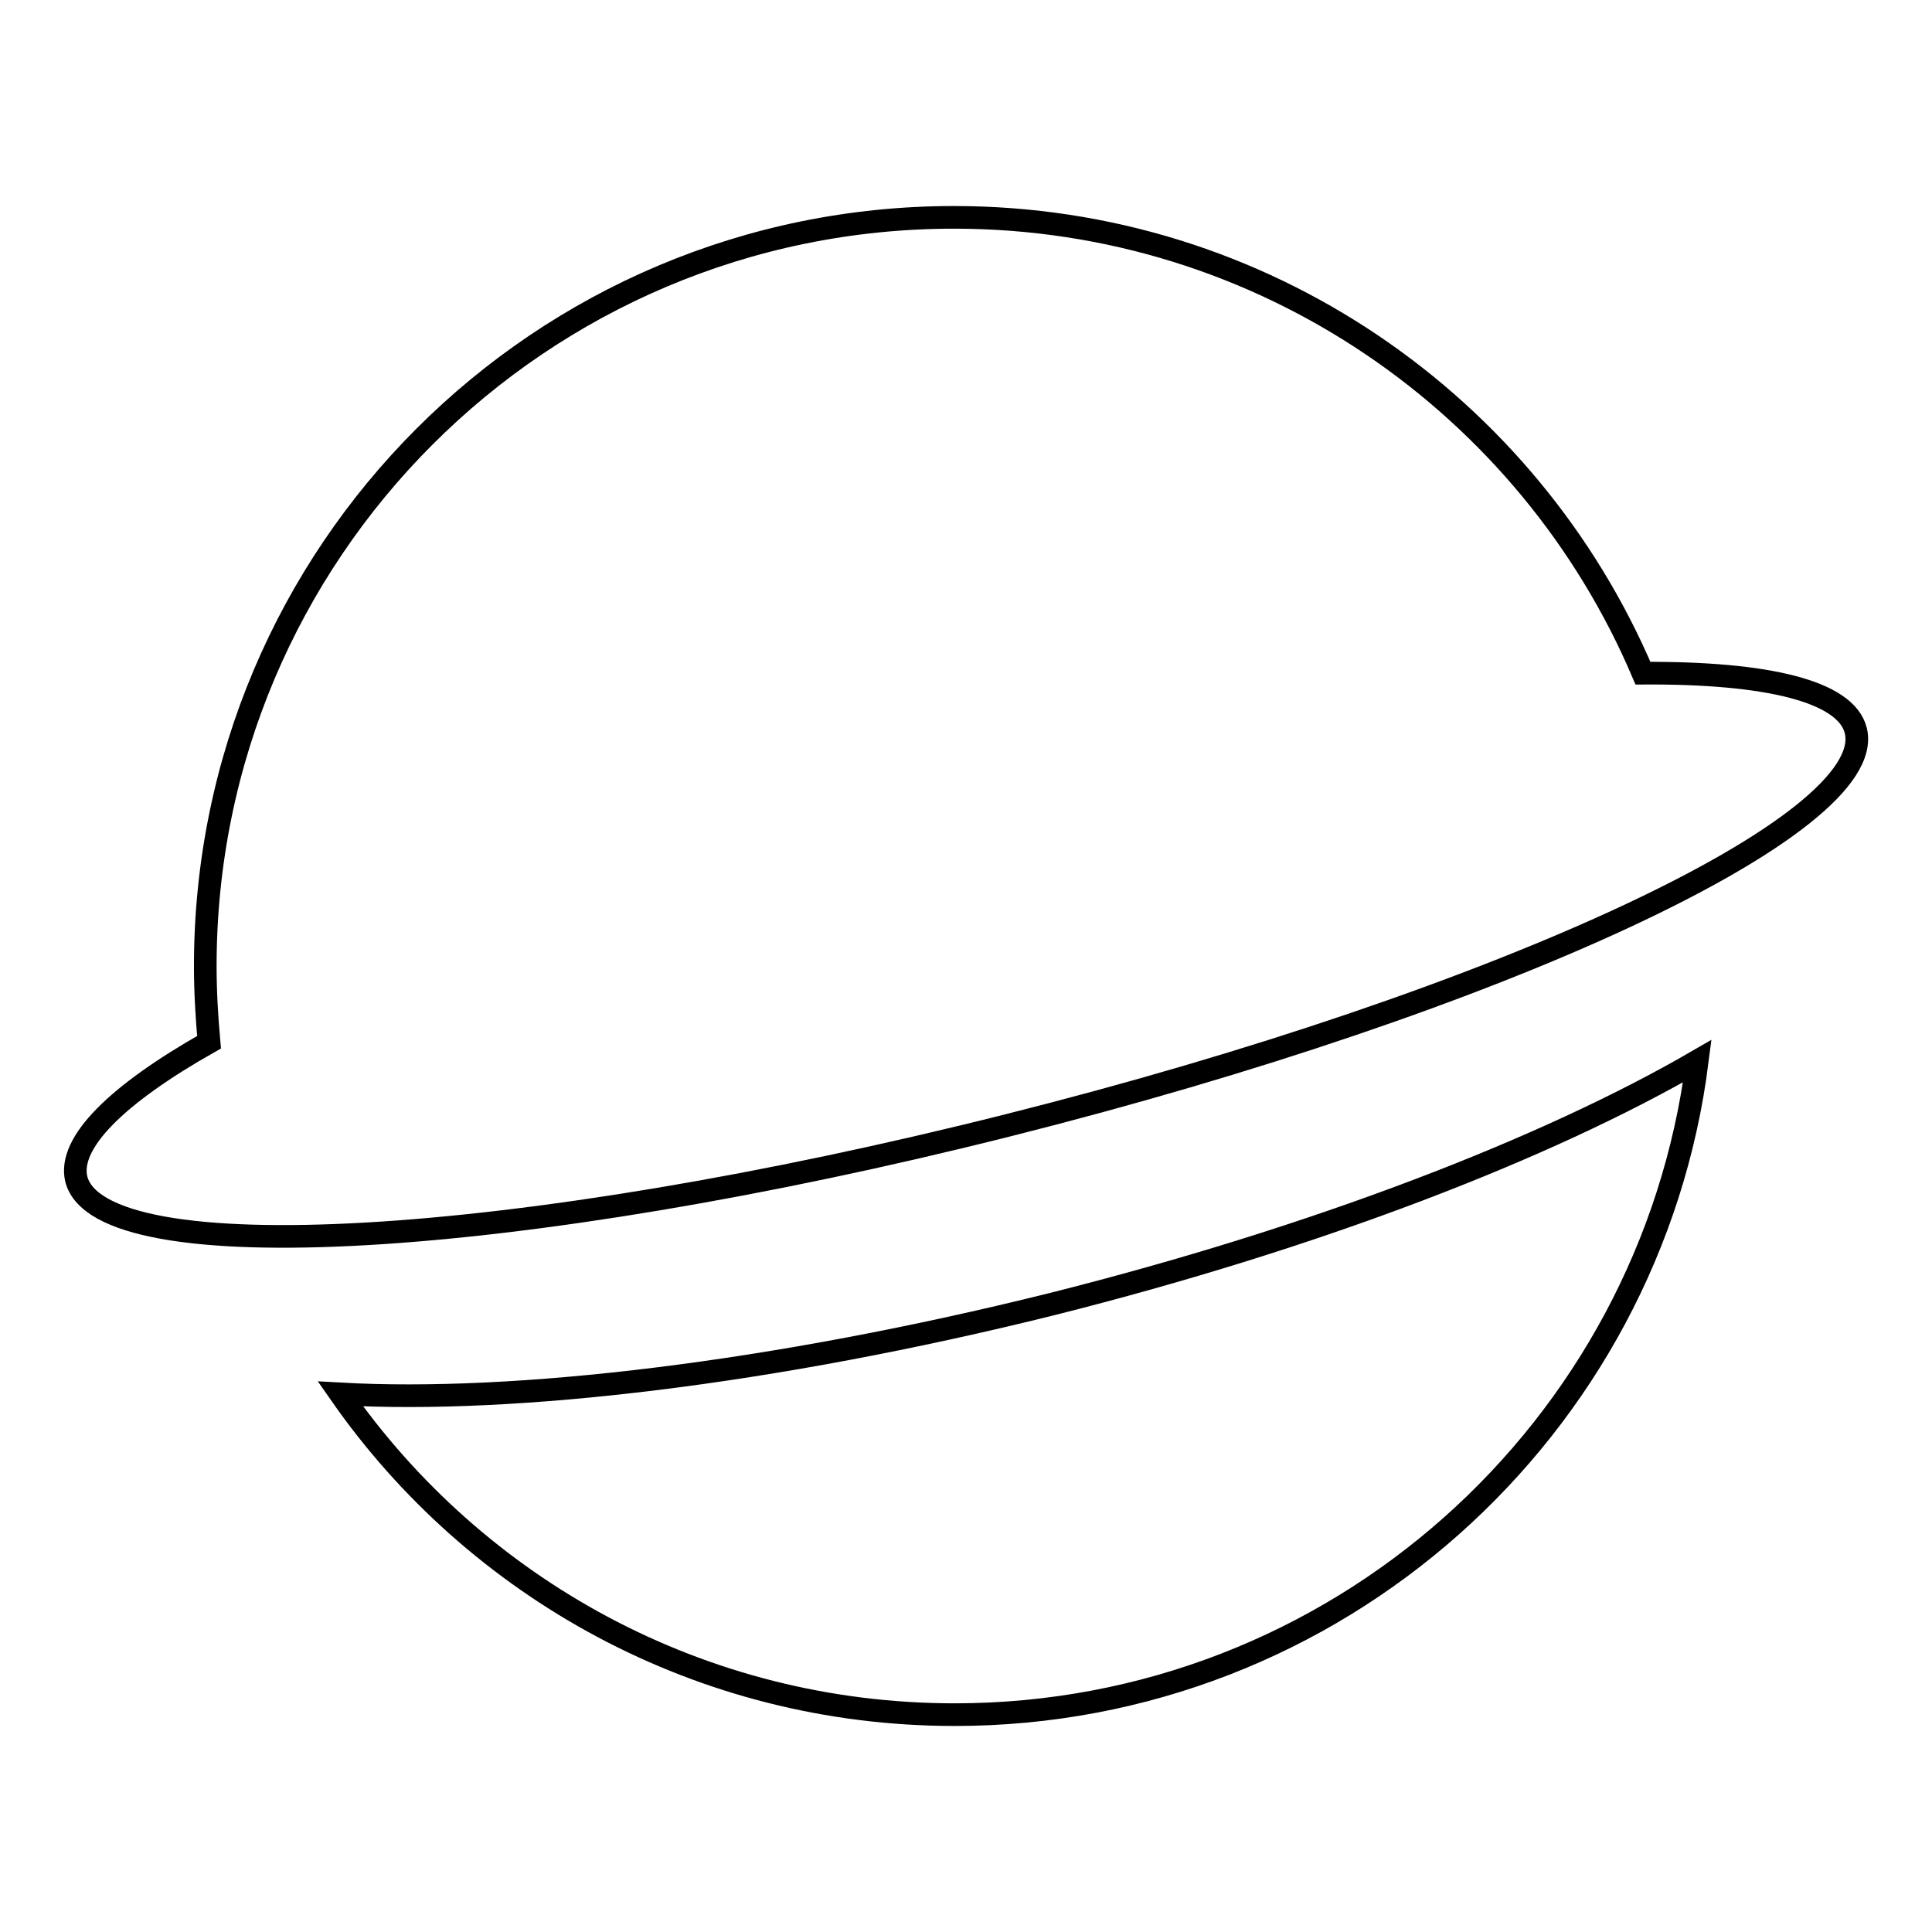
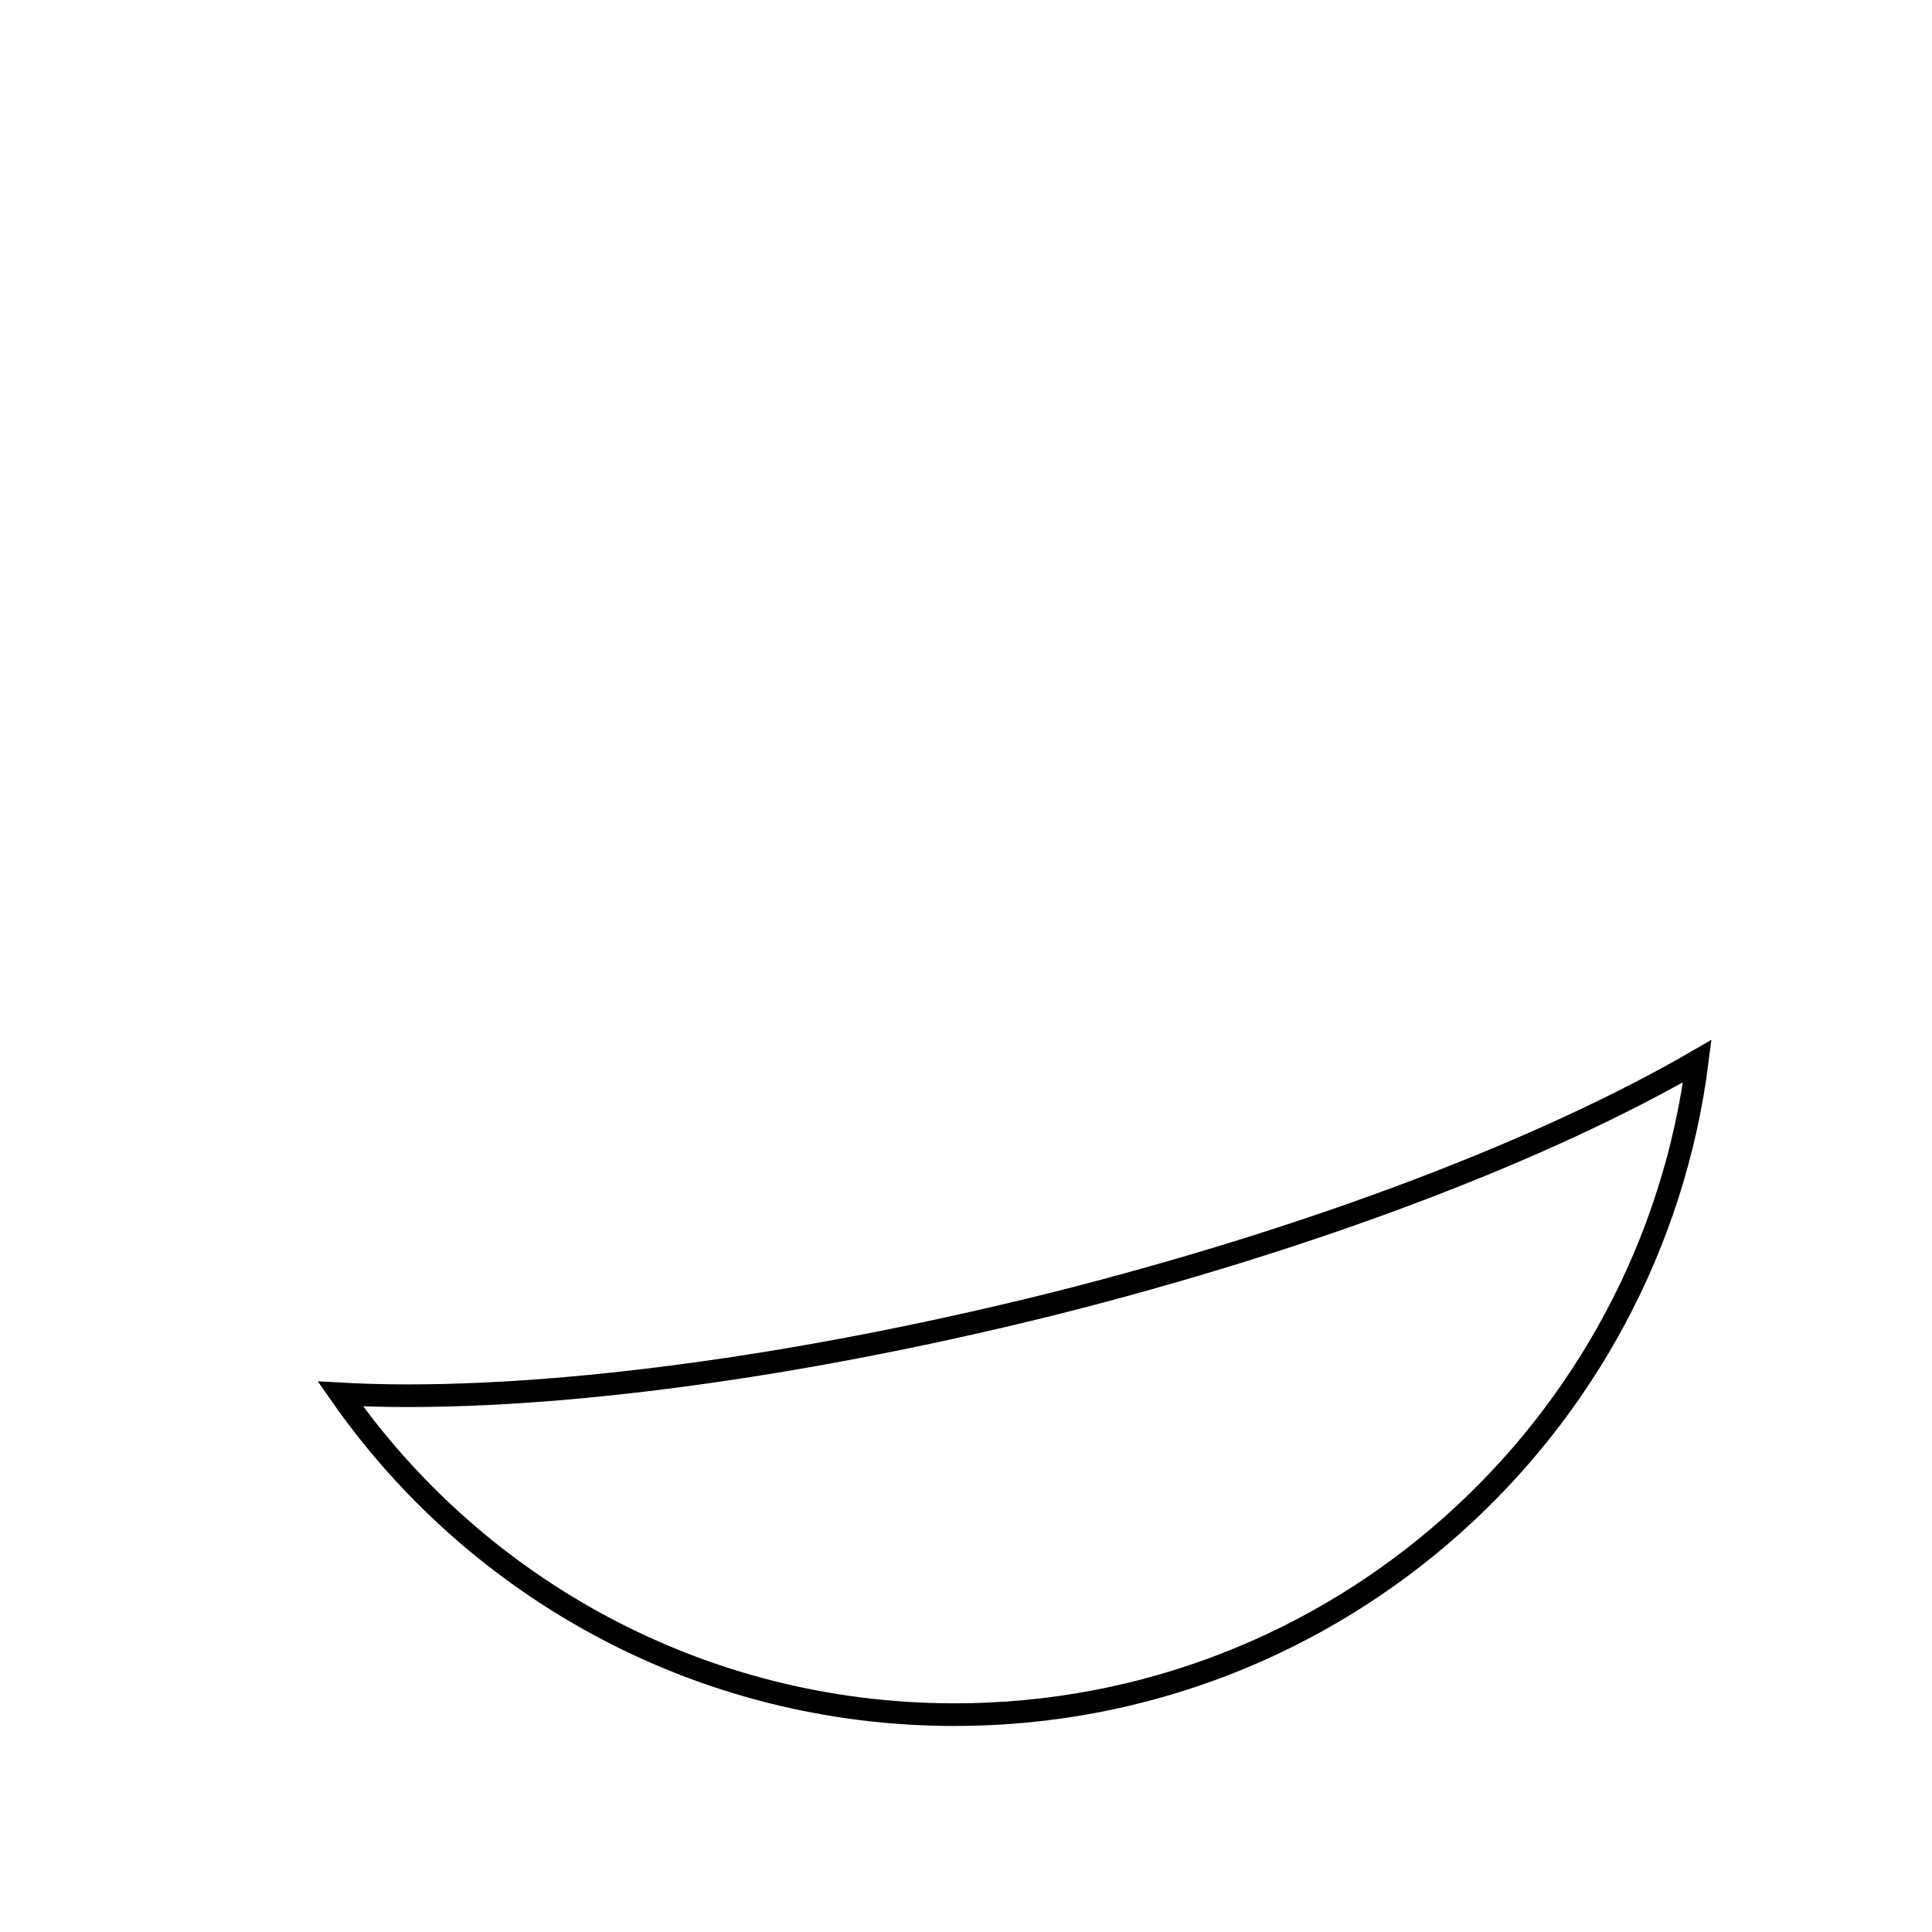
<svg xmlns="http://www.w3.org/2000/svg" version="1.1" x="0px" y="0px" viewBox="0 0 256 256" enable-background="new 0 0 256 256" xml:space="preserve">
  <g>
    <g>
      <path stroke-width="3" fill-opacity="0" stroke="#000000" d="M45.1,184.7c17.9,25.7,47.7,42.5,81.4,42.5c50.5,0,92.2-37.8,98.4-86.6c-20,11.6-50.5,23.4-85.5,32.2C102.4,182,68.3,186,45.1,184.7z" />
-       <path stroke-width="3" fill-opacity="0" stroke="#000000" d="M245.9,96.8c-1.3-5.2-11.7-7.7-28.2-7.6c-15.1-35.5-50.3-60.4-91.3-60.4c-54.8,0-99.2,44.4-99.2,99.2c0,3.4,0.2,6.8,0.5,10.1C15.5,145,9,151.4,10.1,156.2c3.1,12.5,58.4,9.3,123.5-7.1C198.8,132.7,249,109.3,245.9,96.8z" />
    </g>
  </g>
</svg>